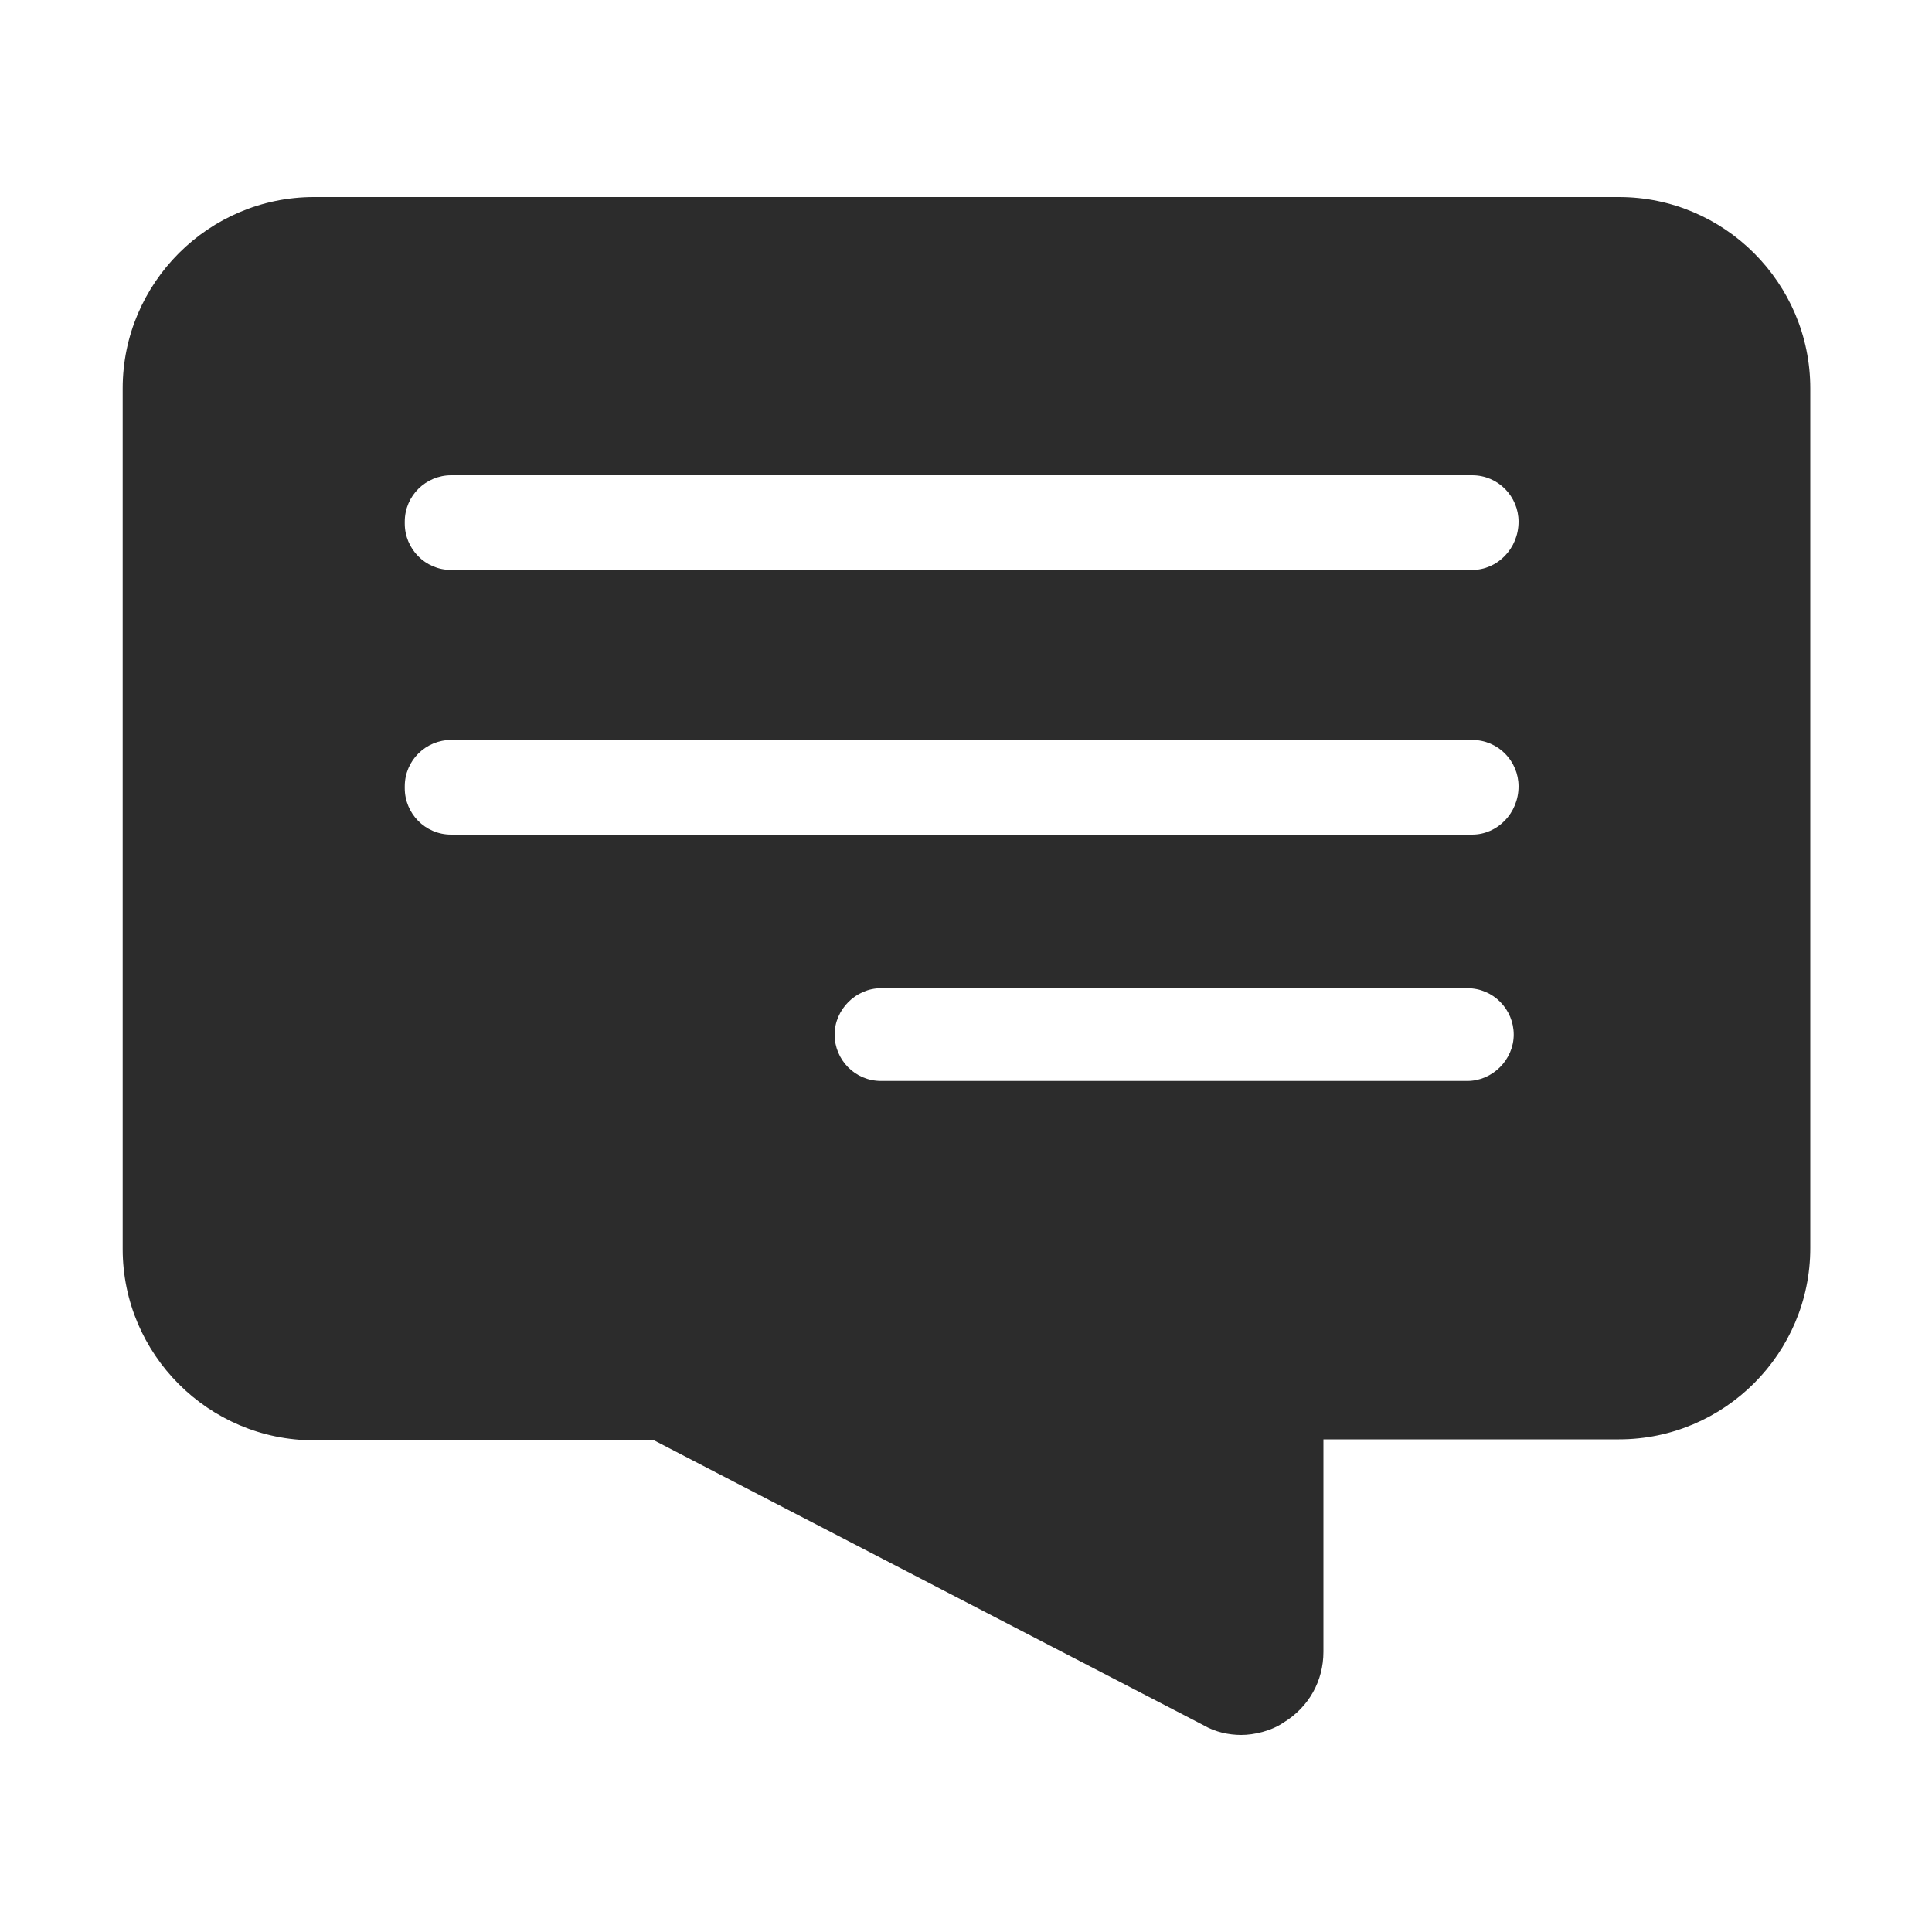
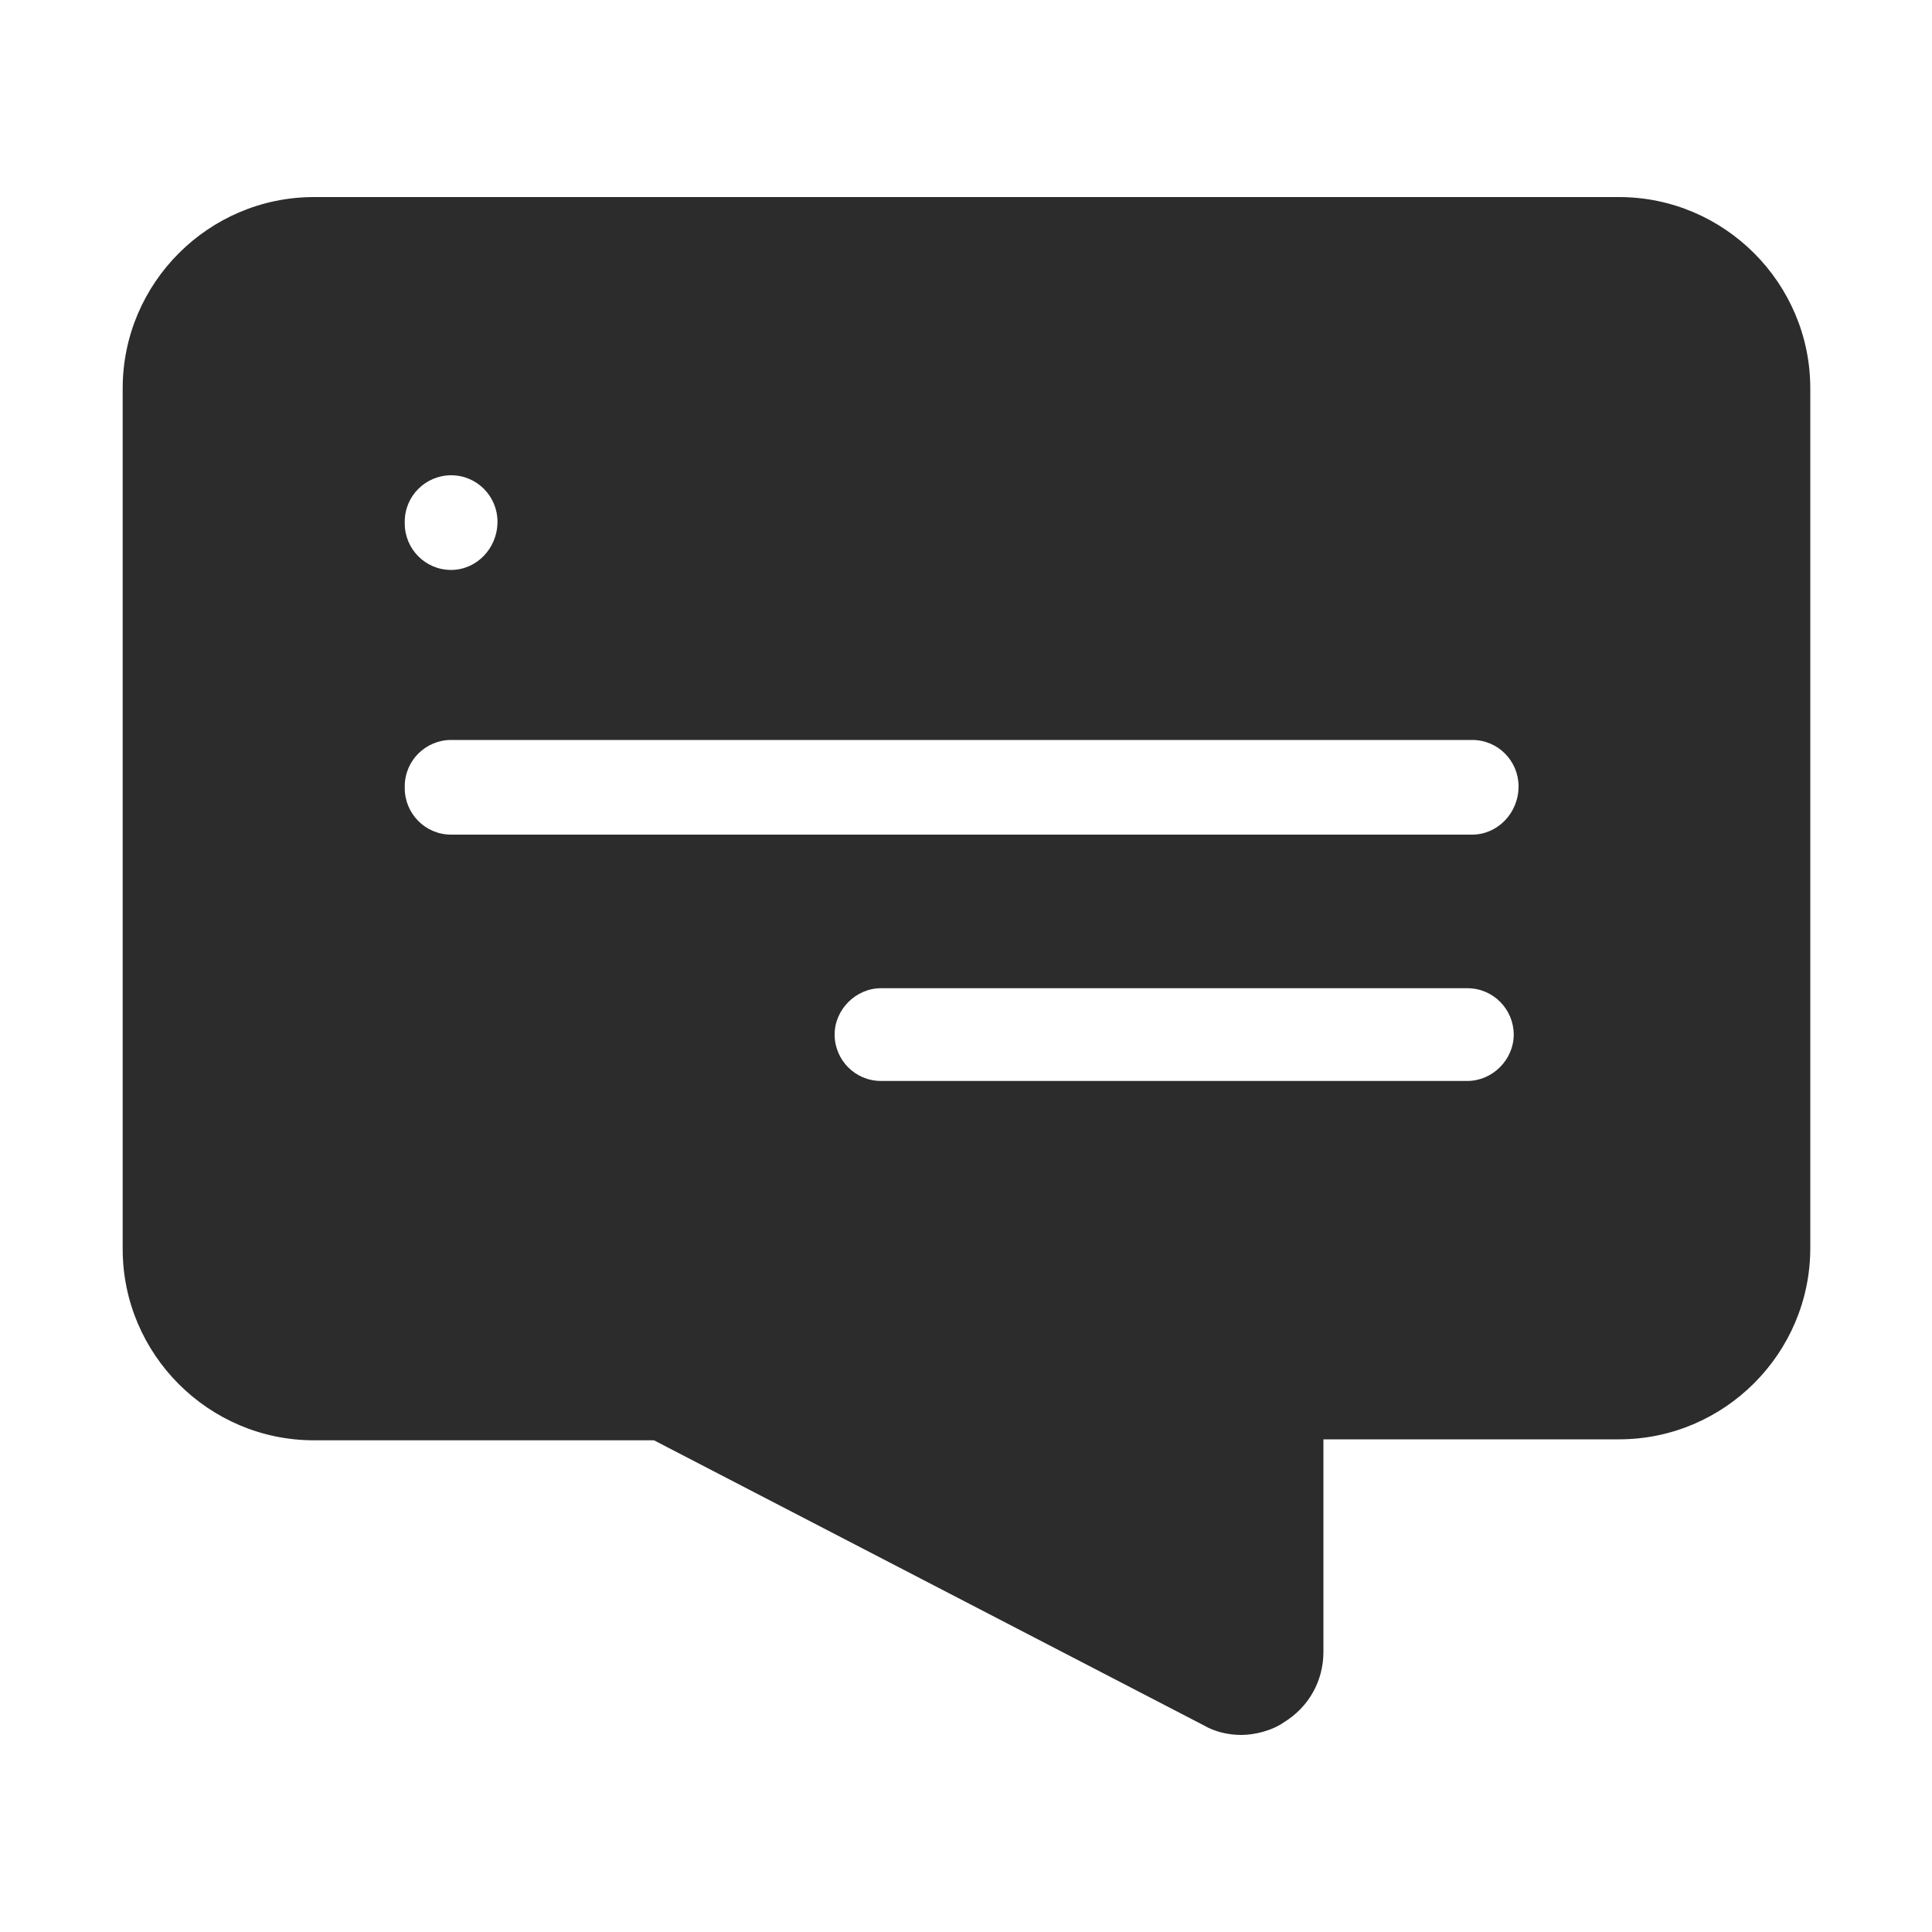
<svg xmlns="http://www.w3.org/2000/svg" id="_图层_1" data-name="图层_1" version="1.1" viewBox="0 0 200 200">
  <defs>
    <style>
      .st0 {
        fill: #2c2c2c;
      }
    </style>
  </defs>
-   <path class="st0" d="M32.5,20.4c-10.9,0-19.8,8.9-19.8,19.8v89.1c0,10.9,8.9,19.8,19.8,19.8h35.2s56.9,29.5,56.9,29.5c1.2.7,2.6,1,3.9,1s3.1-.4,4.4-1.3c2.6-1.6,4.1-4.3,4.1-7.3v-22h30.6c10.9,0,19.8-8.9,19.8-19.8V40.2c0-10.9-8.9-19.8-19.8-19.8H32.5s0,0,0,0ZM91.2,102.3h60.7c2.7,0,4.8,2.2,4.8,4.8s-2.2,4.8-4.8,4.8h-60.7c-2.7,0-4.8-2.2-4.8-4.8s2.2-4.8,4.8-4.8ZM41.9,81.4c0-2.7,2.2-4.8,4.8-4.8h105.7c2.7,0,4.8,2.2,4.8,4.8h0c0,2.8-2.2,5-4.8,5H46.7c-2.7,0-4.8-2.2-4.8-4.8h0ZM41.9,54c0-2.7,2.2-4.8,4.8-4.8h105.7c2.7,0,4.8,2.2,4.8,4.8h0c0,2.8-2.2,5-4.8,5H46.7c-2.7,0-4.8-2.2-4.8-4.8h0Z" />
+   <path class="st0" d="M32.5,20.4c-10.9,0-19.8,8.9-19.8,19.8v89.1c0,10.9,8.9,19.8,19.8,19.8h35.2s56.9,29.5,56.9,29.5c1.2.7,2.6,1,3.9,1s3.1-.4,4.4-1.3c2.6-1.6,4.1-4.3,4.1-7.3v-22h30.6c10.9,0,19.8-8.9,19.8-19.8V40.2c0-10.9-8.9-19.8-19.8-19.8H32.5s0,0,0,0ZM91.2,102.3h60.7c2.7,0,4.8,2.2,4.8,4.8s-2.2,4.8-4.8,4.8h-60.7c-2.7,0-4.8-2.2-4.8-4.8s2.2-4.8,4.8-4.8ZM41.9,81.4c0-2.7,2.2-4.8,4.8-4.8h105.7c2.7,0,4.8,2.2,4.8,4.8h0c0,2.8-2.2,5-4.8,5H46.7c-2.7,0-4.8-2.2-4.8-4.8h0ZM41.9,54c0-2.7,2.2-4.8,4.8-4.8c2.7,0,4.8,2.2,4.8,4.8h0c0,2.8-2.2,5-4.8,5H46.7c-2.7,0-4.8-2.2-4.8-4.8h0Z" />
</svg>